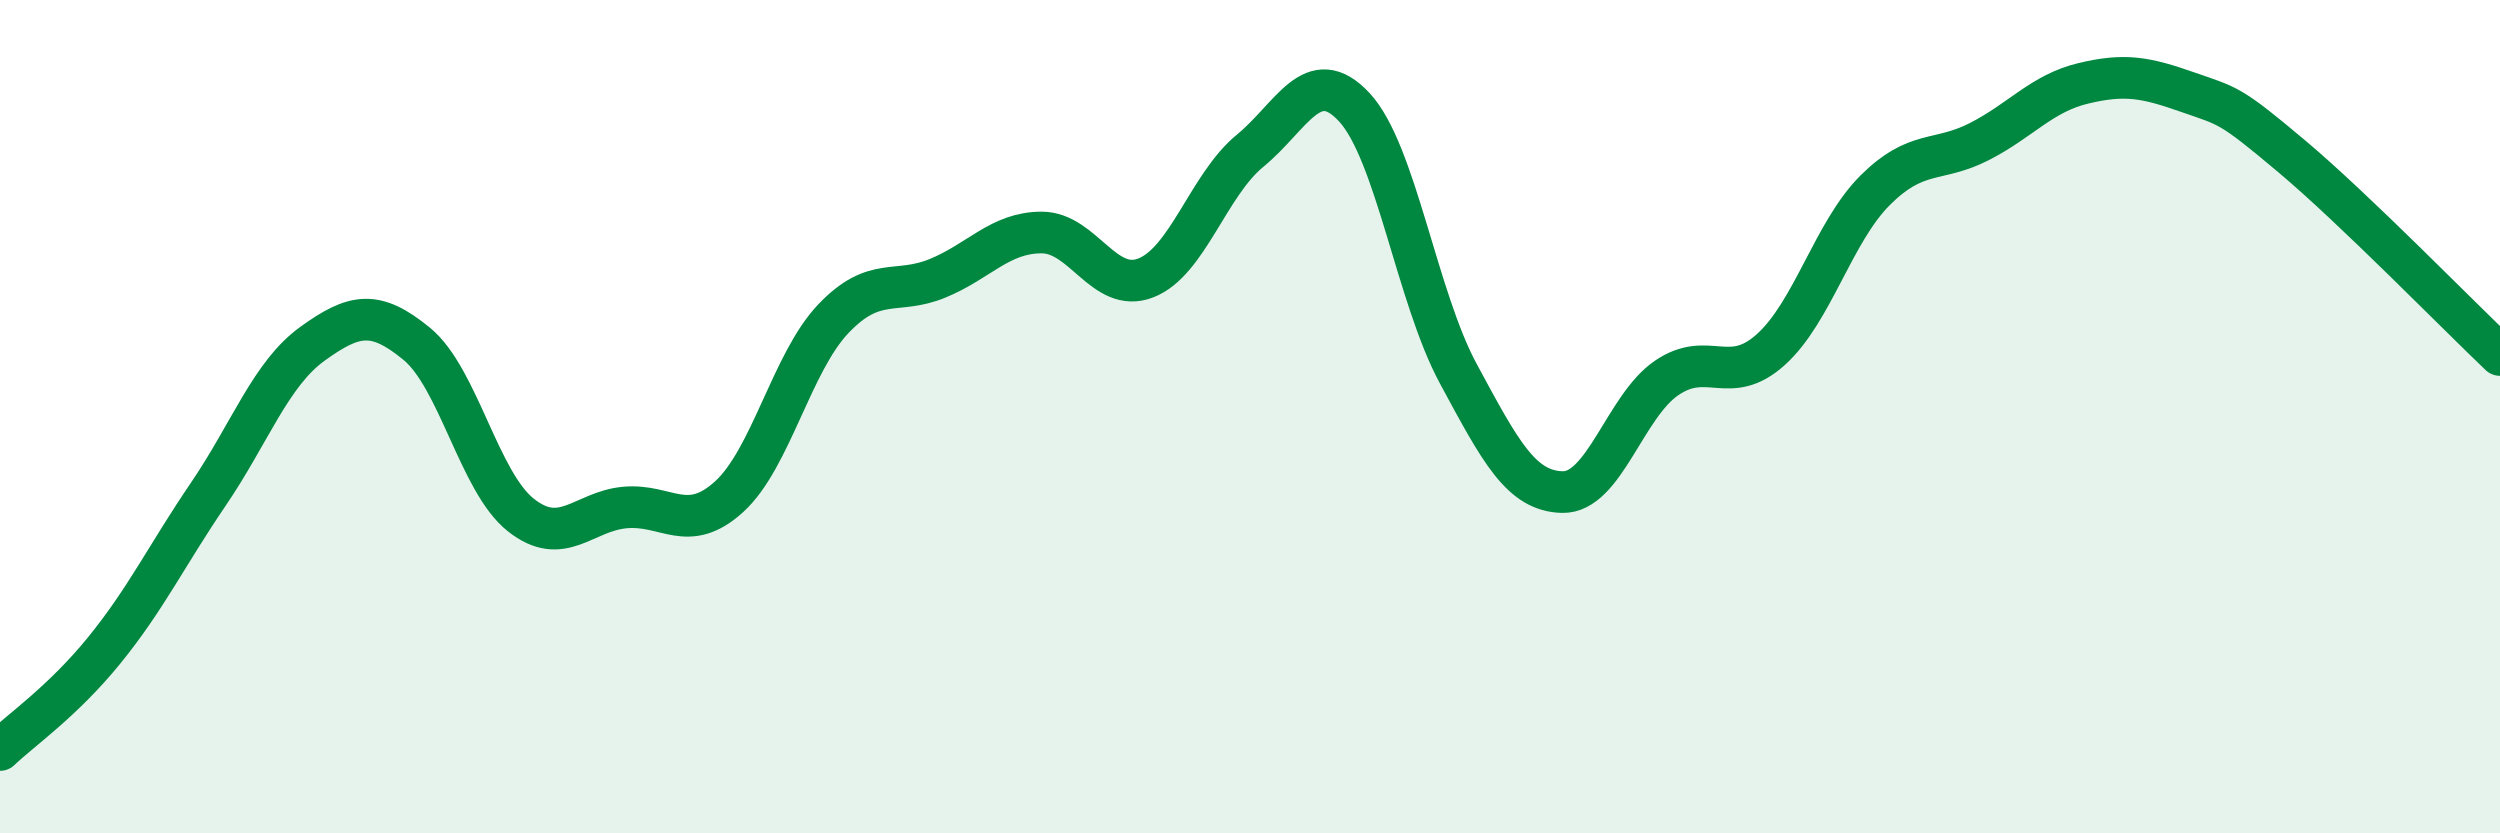
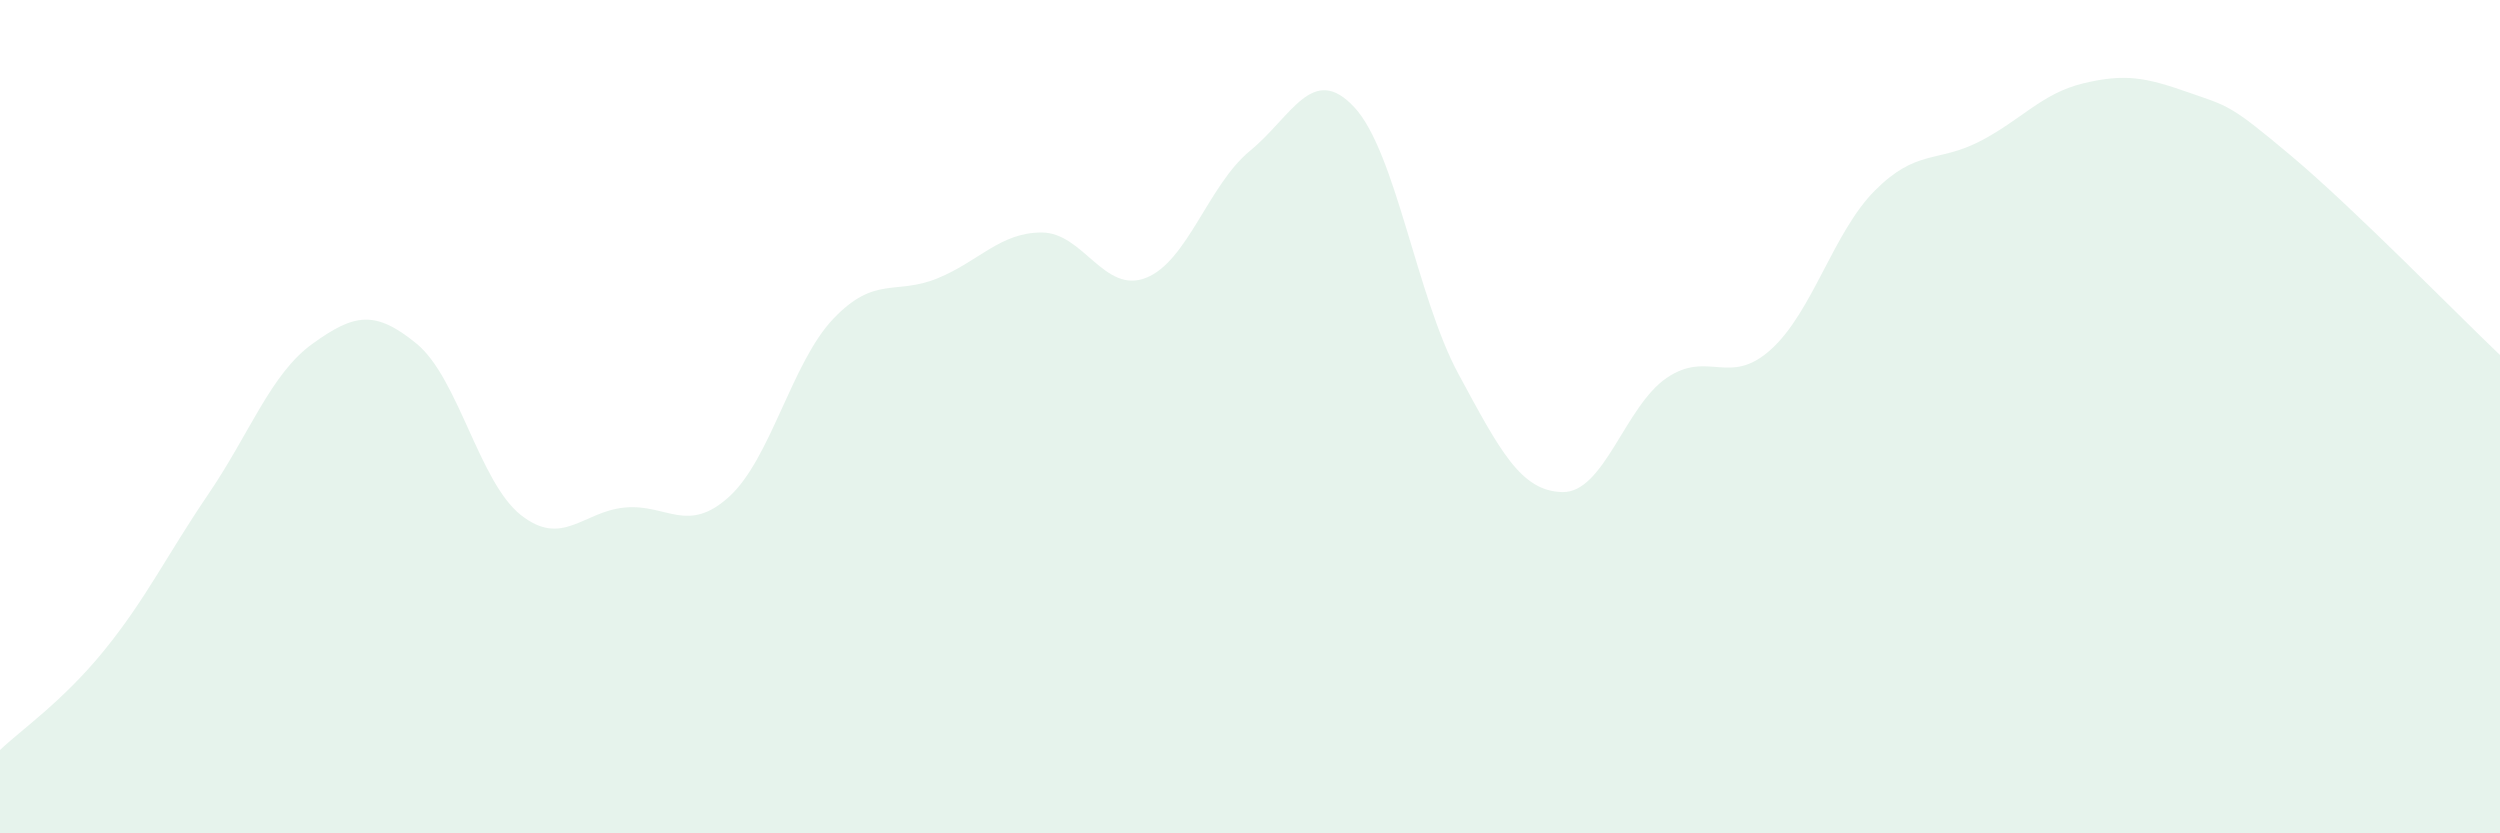
<svg xmlns="http://www.w3.org/2000/svg" width="60" height="20" viewBox="0 0 60 20">
  <path d="M 0,18 C 0.5,17.52 1.5,16.84 2.5,15.61 C 3.5,14.38 4,13.33 5,11.86 C 6,10.39 6.5,8.97 7.5,8.25 C 8.5,7.53 9,7.43 10,8.25 C 11,9.07 11.5,11.57 12.5,12.36 C 13.5,13.15 14,12.27 15,12.18 C 16,12.09 16.5,12.83 17.5,11.92 C 18.5,11.01 19,8.7 20,7.65 C 21,6.6 21.5,7.09 22.5,6.68 C 23.5,6.27 24,5.58 25,5.58 C 26,5.58 26.5,7.06 27.5,6.67 C 28.5,6.28 29,4.44 30,3.62 C 31,2.8 31.5,1.5 32.5,2.57 C 33.5,3.64 34,7.12 35,8.97 C 36,10.82 36.5,11.79 37.5,11.81 C 38.5,11.83 39,9.75 40,9.07 C 41,8.39 41.5,9.29 42.5,8.39 C 43.5,7.49 44,5.57 45,4.57 C 46,3.57 46.5,3.91 47.5,3.4 C 48.5,2.89 49,2.24 50,2 C 51,1.76 51.5,1.86 52.5,2.21 C 53.5,2.56 53.5,2.49 55,3.75 C 56.5,5.01 59,7.57 60,8.52L60 20L0 20Z" fill="#008740" opacity="0.1" stroke-linecap="round" stroke-linejoin="round" />
-   <path d="M 0,18 C 0.5,17.52 1.5,16.84 2.5,15.61 C 3.5,14.38 4,13.33 5,11.86 C 6,10.39 6.5,8.97 7.5,8.25 C 8.5,7.53 9,7.43 10,8.25 C 11,9.07 11.5,11.57 12.5,12.36 C 13.5,13.15 14,12.27 15,12.18 C 16,12.09 16.5,12.83 17.5,11.92 C 18.5,11.01 19,8.7 20,7.65 C 21,6.6 21.5,7.09 22.5,6.68 C 23.5,6.27 24,5.58 25,5.58 C 26,5.58 26.5,7.06 27.5,6.67 C 28.5,6.28 29,4.44 30,3.62 C 31,2.8 31.5,1.5 32.5,2.57 C 33.5,3.64 34,7.12 35,8.97 C 36,10.82 36.5,11.79 37.5,11.81 C 38.5,11.83 39,9.75 40,9.07 C 41,8.39 41.5,9.29 42.5,8.39 C 43.5,7.49 44,5.57 45,4.57 C 46,3.57 46.5,3.91 47.5,3.4 C 48.5,2.89 49,2.24 50,2 C 51,1.76 51.5,1.86 52.5,2.21 C 53.5,2.56 53.5,2.49 55,3.75 C 56.5,5.01 59,7.57 60,8.52" stroke="#008740" stroke-width="1" fill="none" stroke-linecap="round" stroke-linejoin="round" />
</svg>